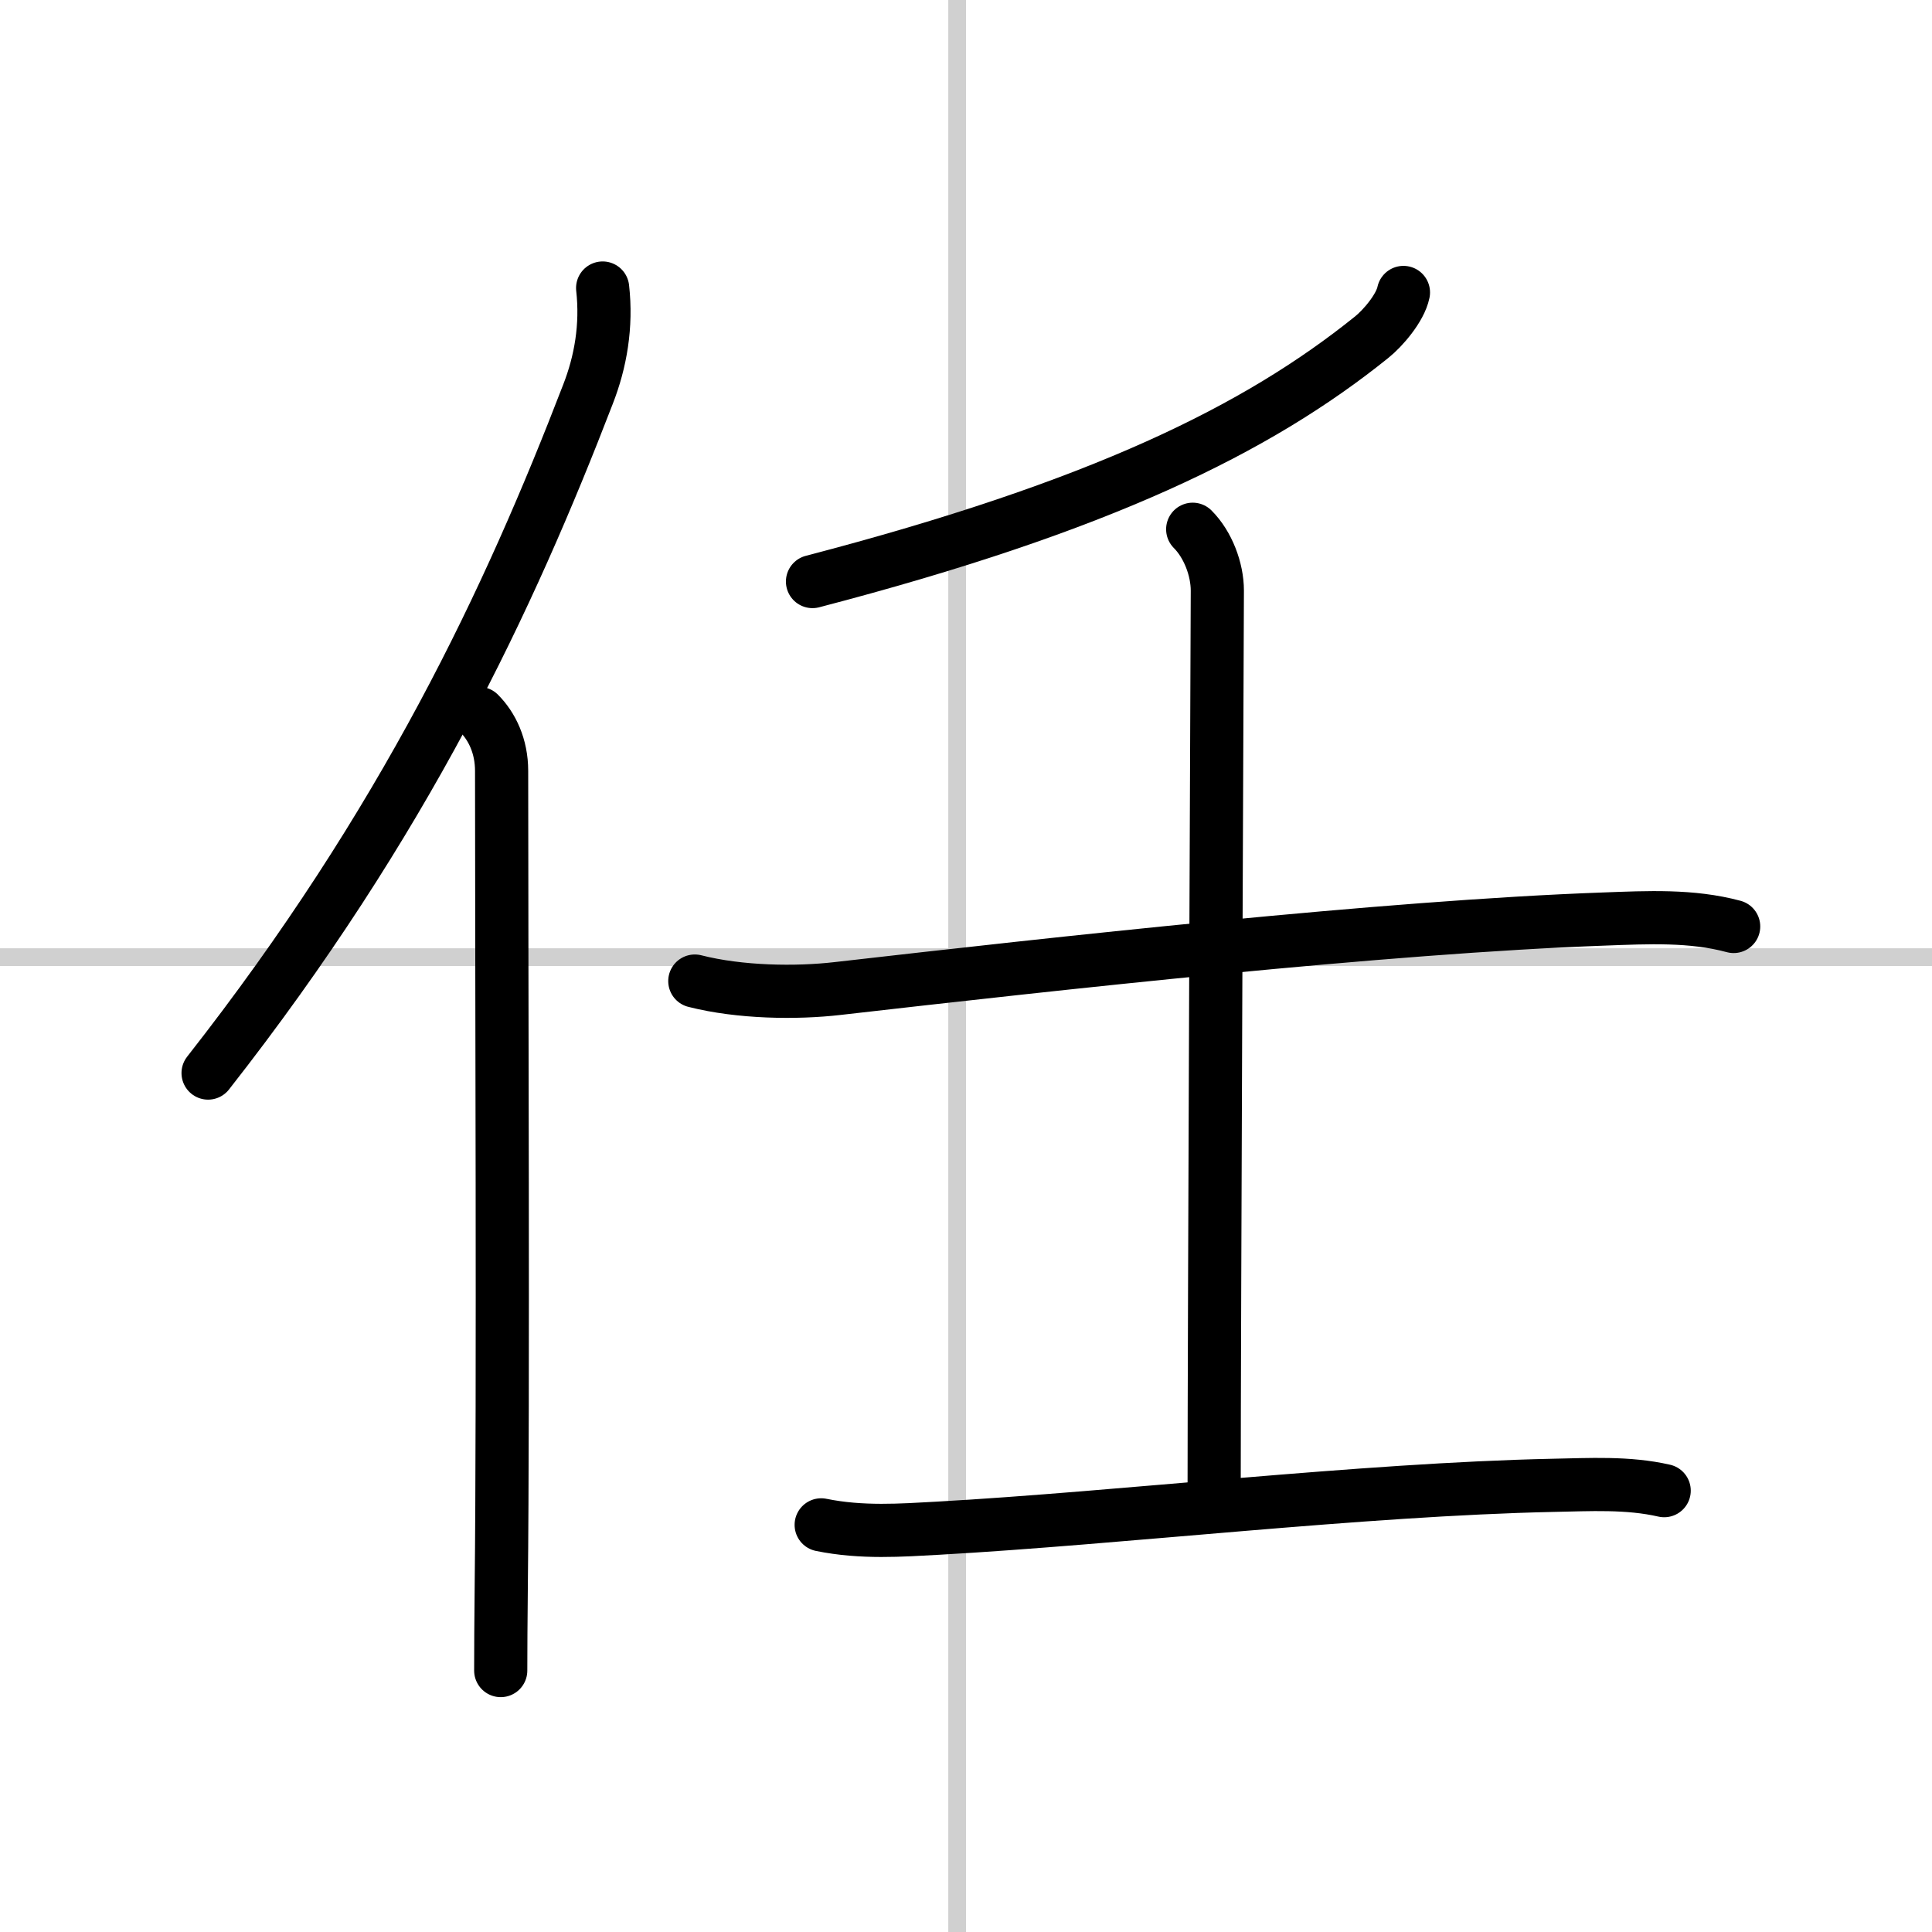
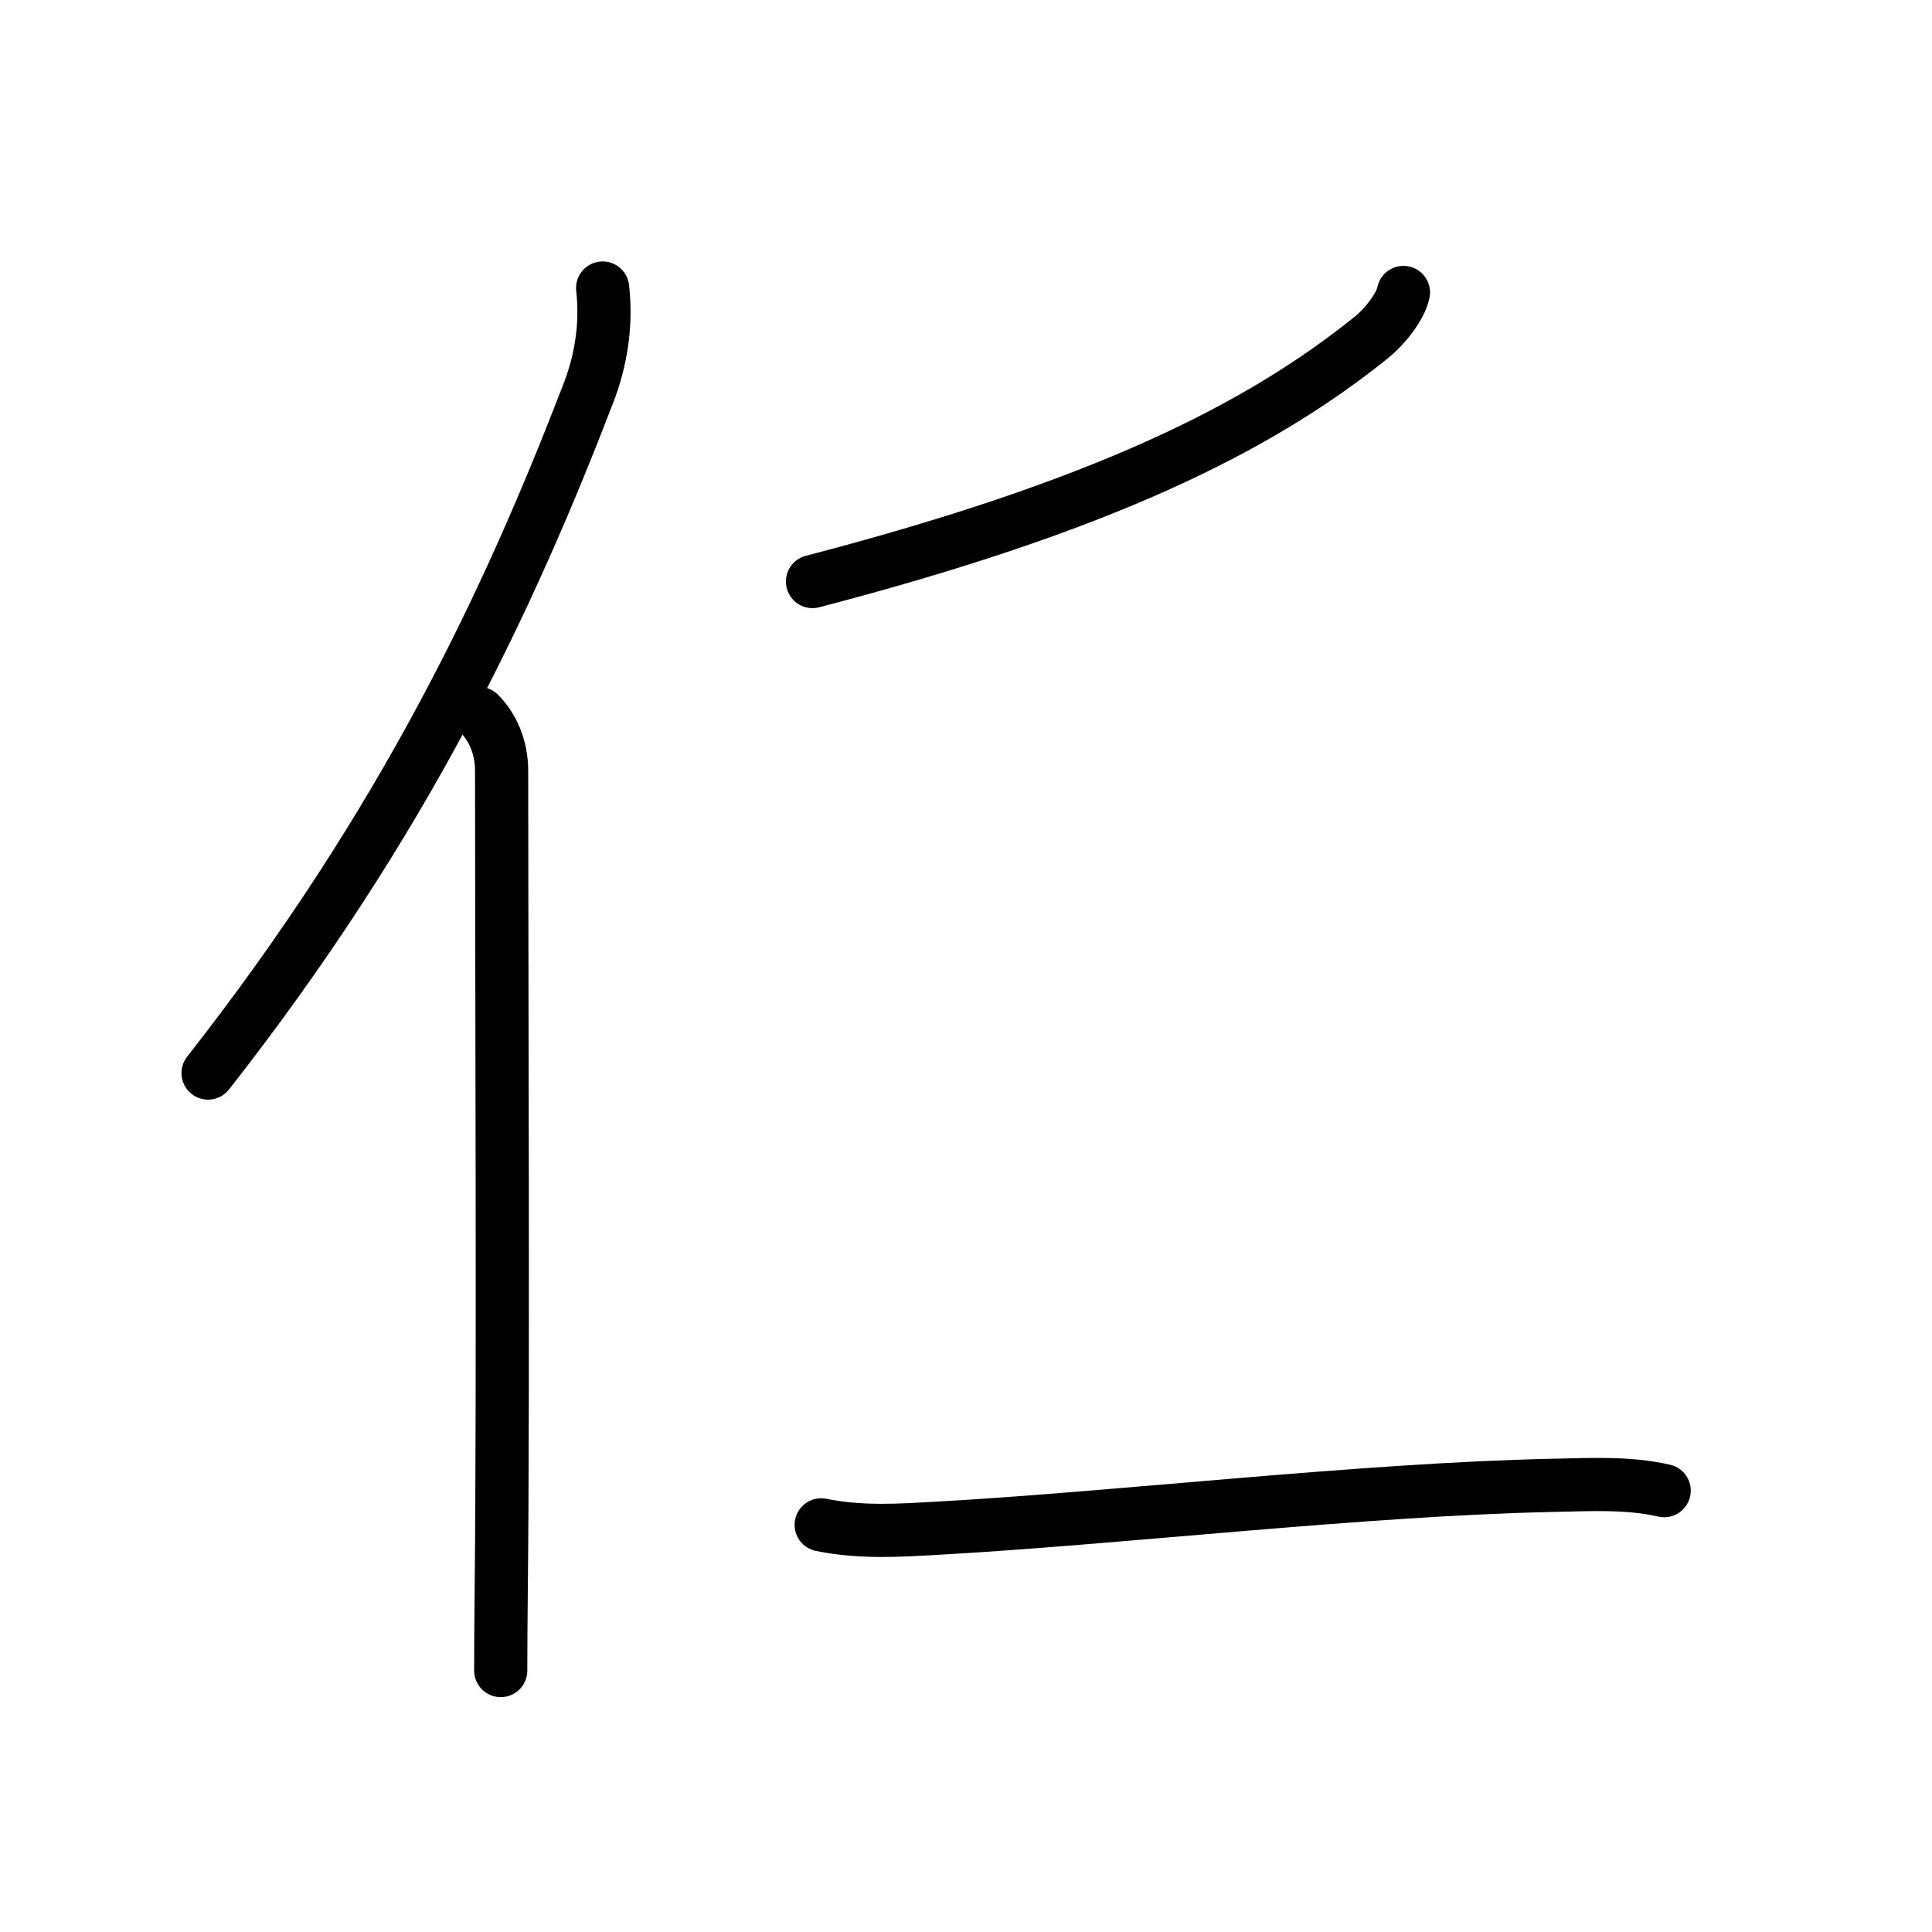
<svg xmlns="http://www.w3.org/2000/svg" width="400" height="400" viewBox="0 0 109 109">
  <rect x="0" y="0" width="109" height="109" fill="#808080" stroke="none" />
  <g fill="none" stroke="#000" stroke-linecap="round" stroke-linejoin="round" stroke-width="3">
    <rect width="100%" height="100%" fill="#fff" stroke="#fff" />
-     <line x1="54" x2="54" y2="109" stroke="#d0d0d0" stroke-width="1" />
-     <line x2="109" y1="54" y2="54" stroke="#d0d0d0" stroke-width="1" />
    <path d="m34 16.25c0.24 2.13-0.11 4.16-0.83 6-4.43 11.5-10.31 24.11-21.43 38.29" />
    <path d="m27.03 40.25c0.73 0.73 1.27 1.85 1.27 3.24 0 11.45 0.1 35.22-0.02 46.01-0.02 1.95-0.03 3.57-0.03 4.75" />
    <path d="m79.18 16.5c-0.18 0.88-1.17 2.03-1.8 2.53-6.45 5.19-15.29 9.54-31.54 13.78" />
-     <path d="m39.2 55.35c2.55 0.65 5.73 0.69 8.06 0.42 12.24-1.4 30.92-3.48 43.25-3.92 2.44-0.09 4.92-0.22 7.3 0.42" />
-     <path d="m67.29 29.86c0.86 0.86 1.39 2.26 1.39 3.46 0 0.93-0.18 42.18-0.18 50.73" />
    <path d="m46.33 86.03c2.3 0.47 4.54 0.3 6.56 0.19 10.35-0.58 23.95-2.19 34.72-2.42 2.08-0.04 4.23-0.17 6.28 0.3" />
  </g>
</svg>